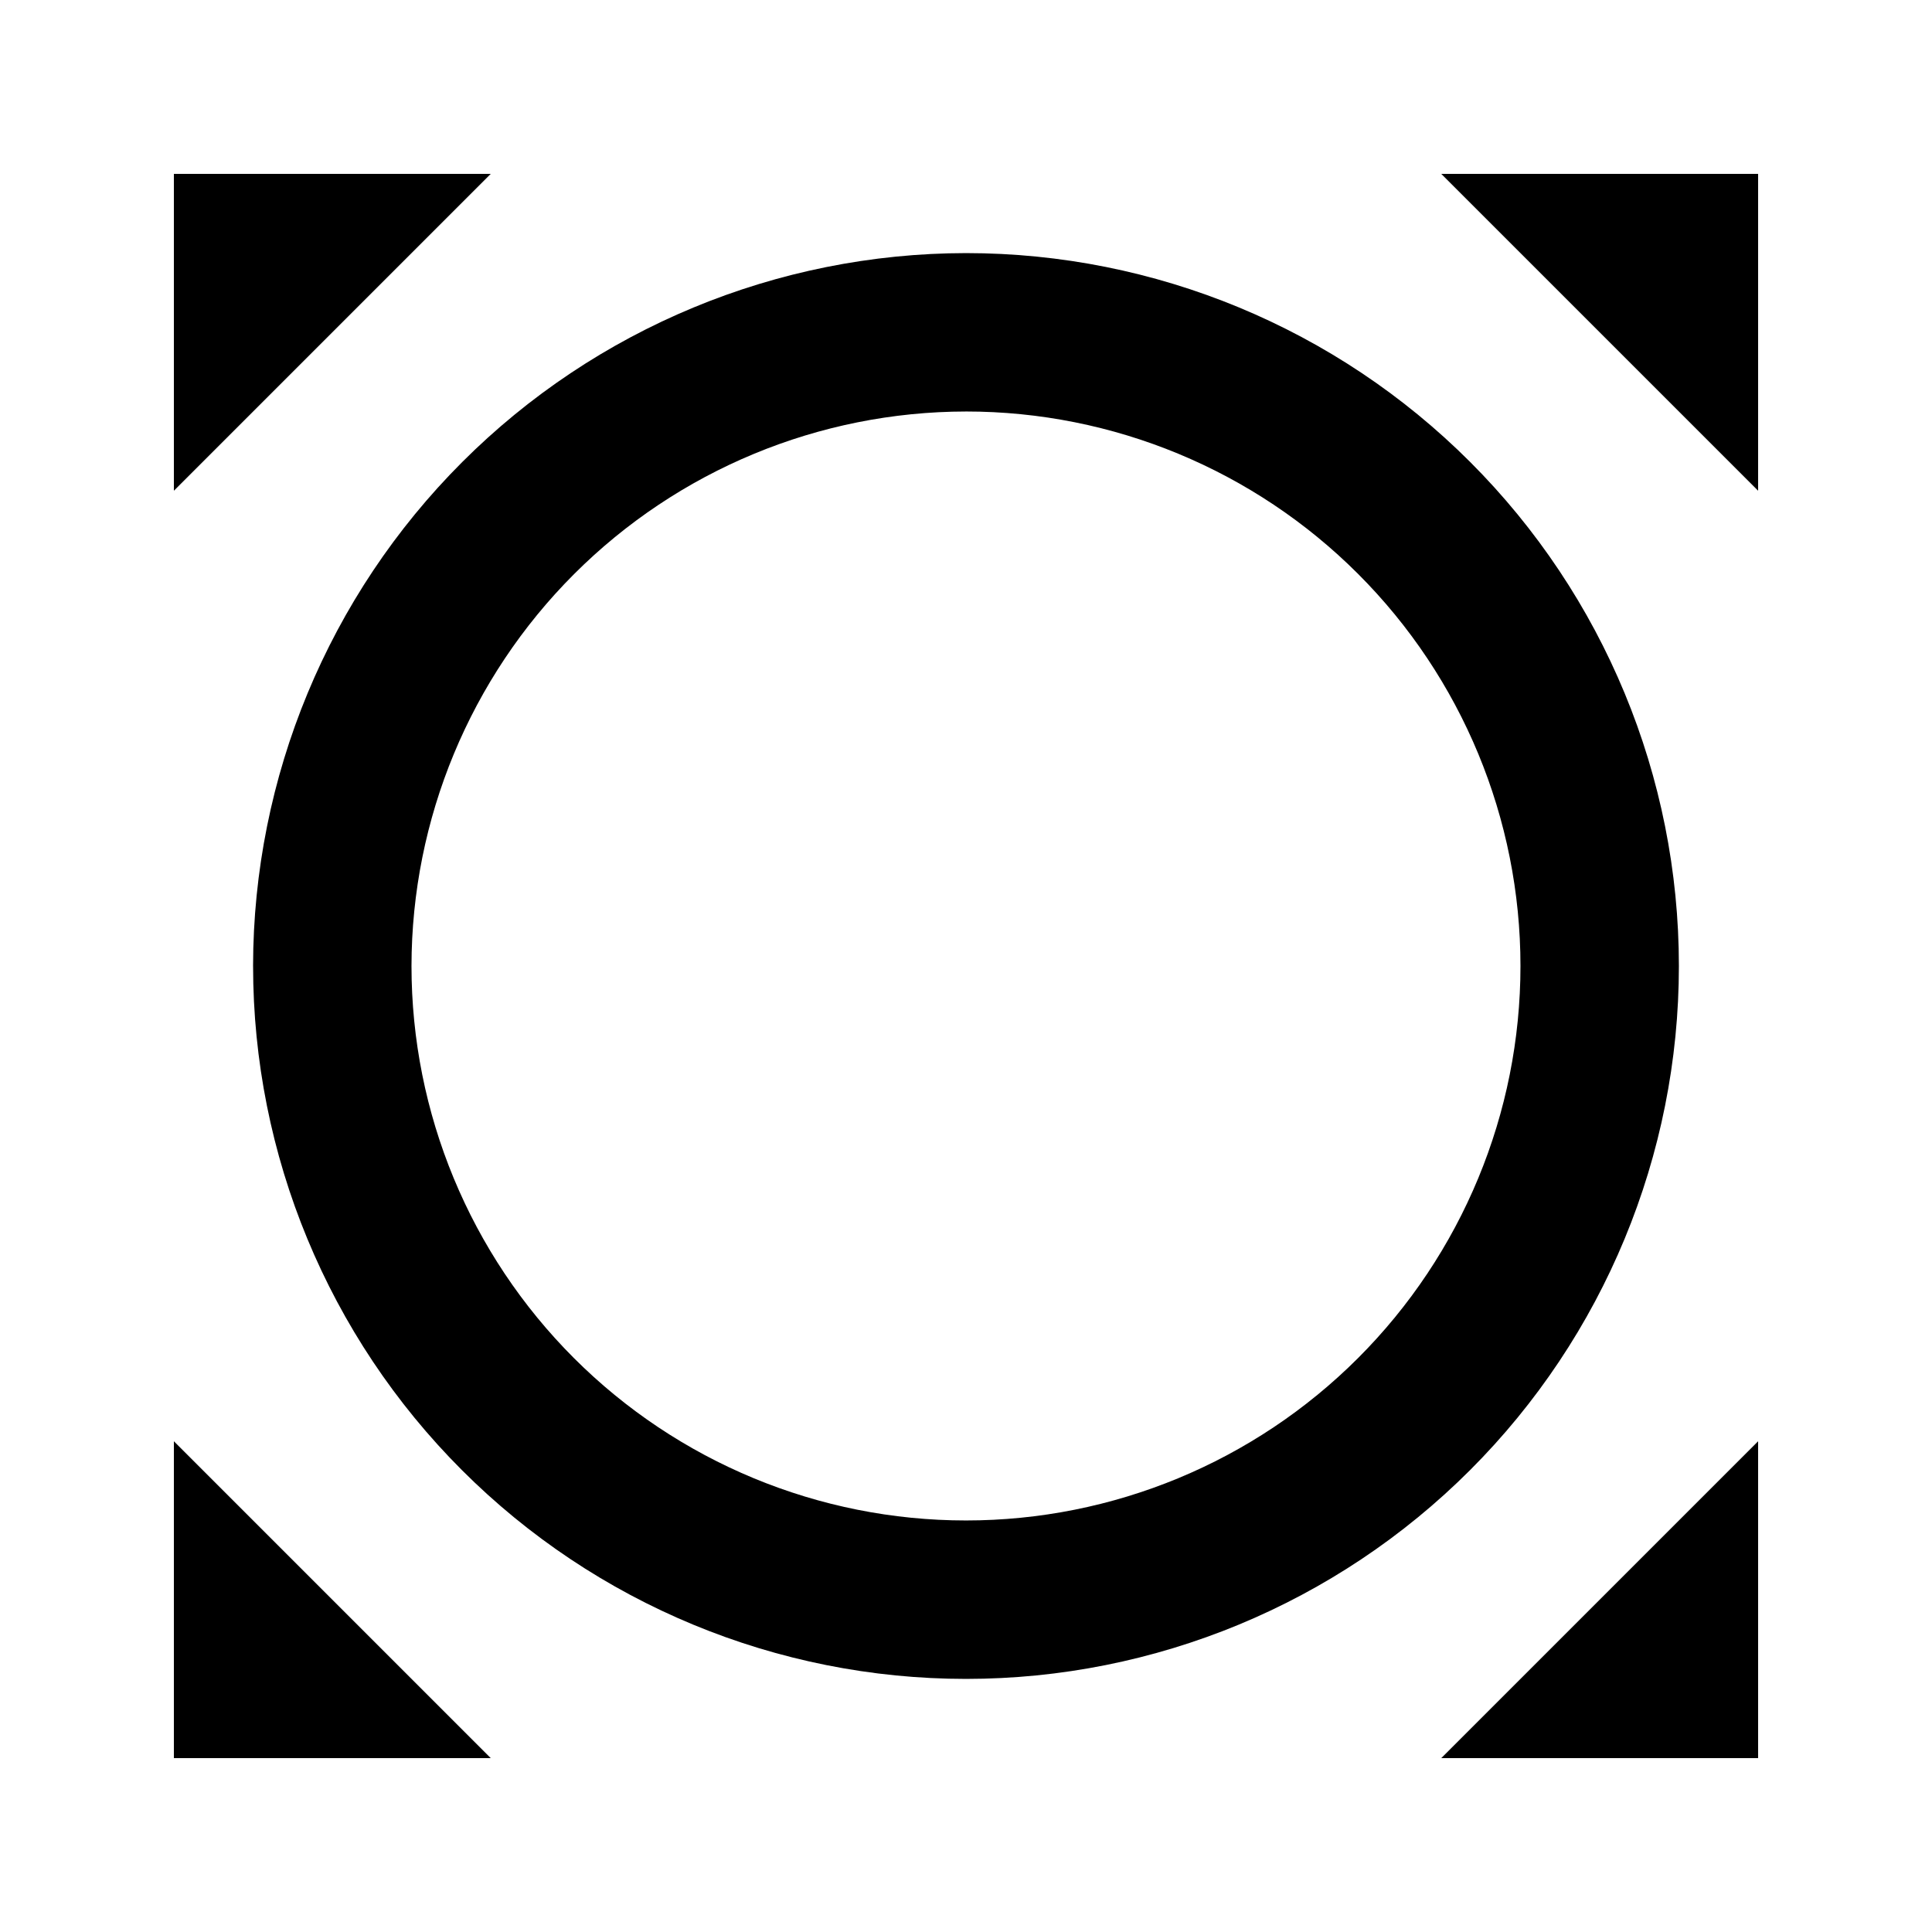
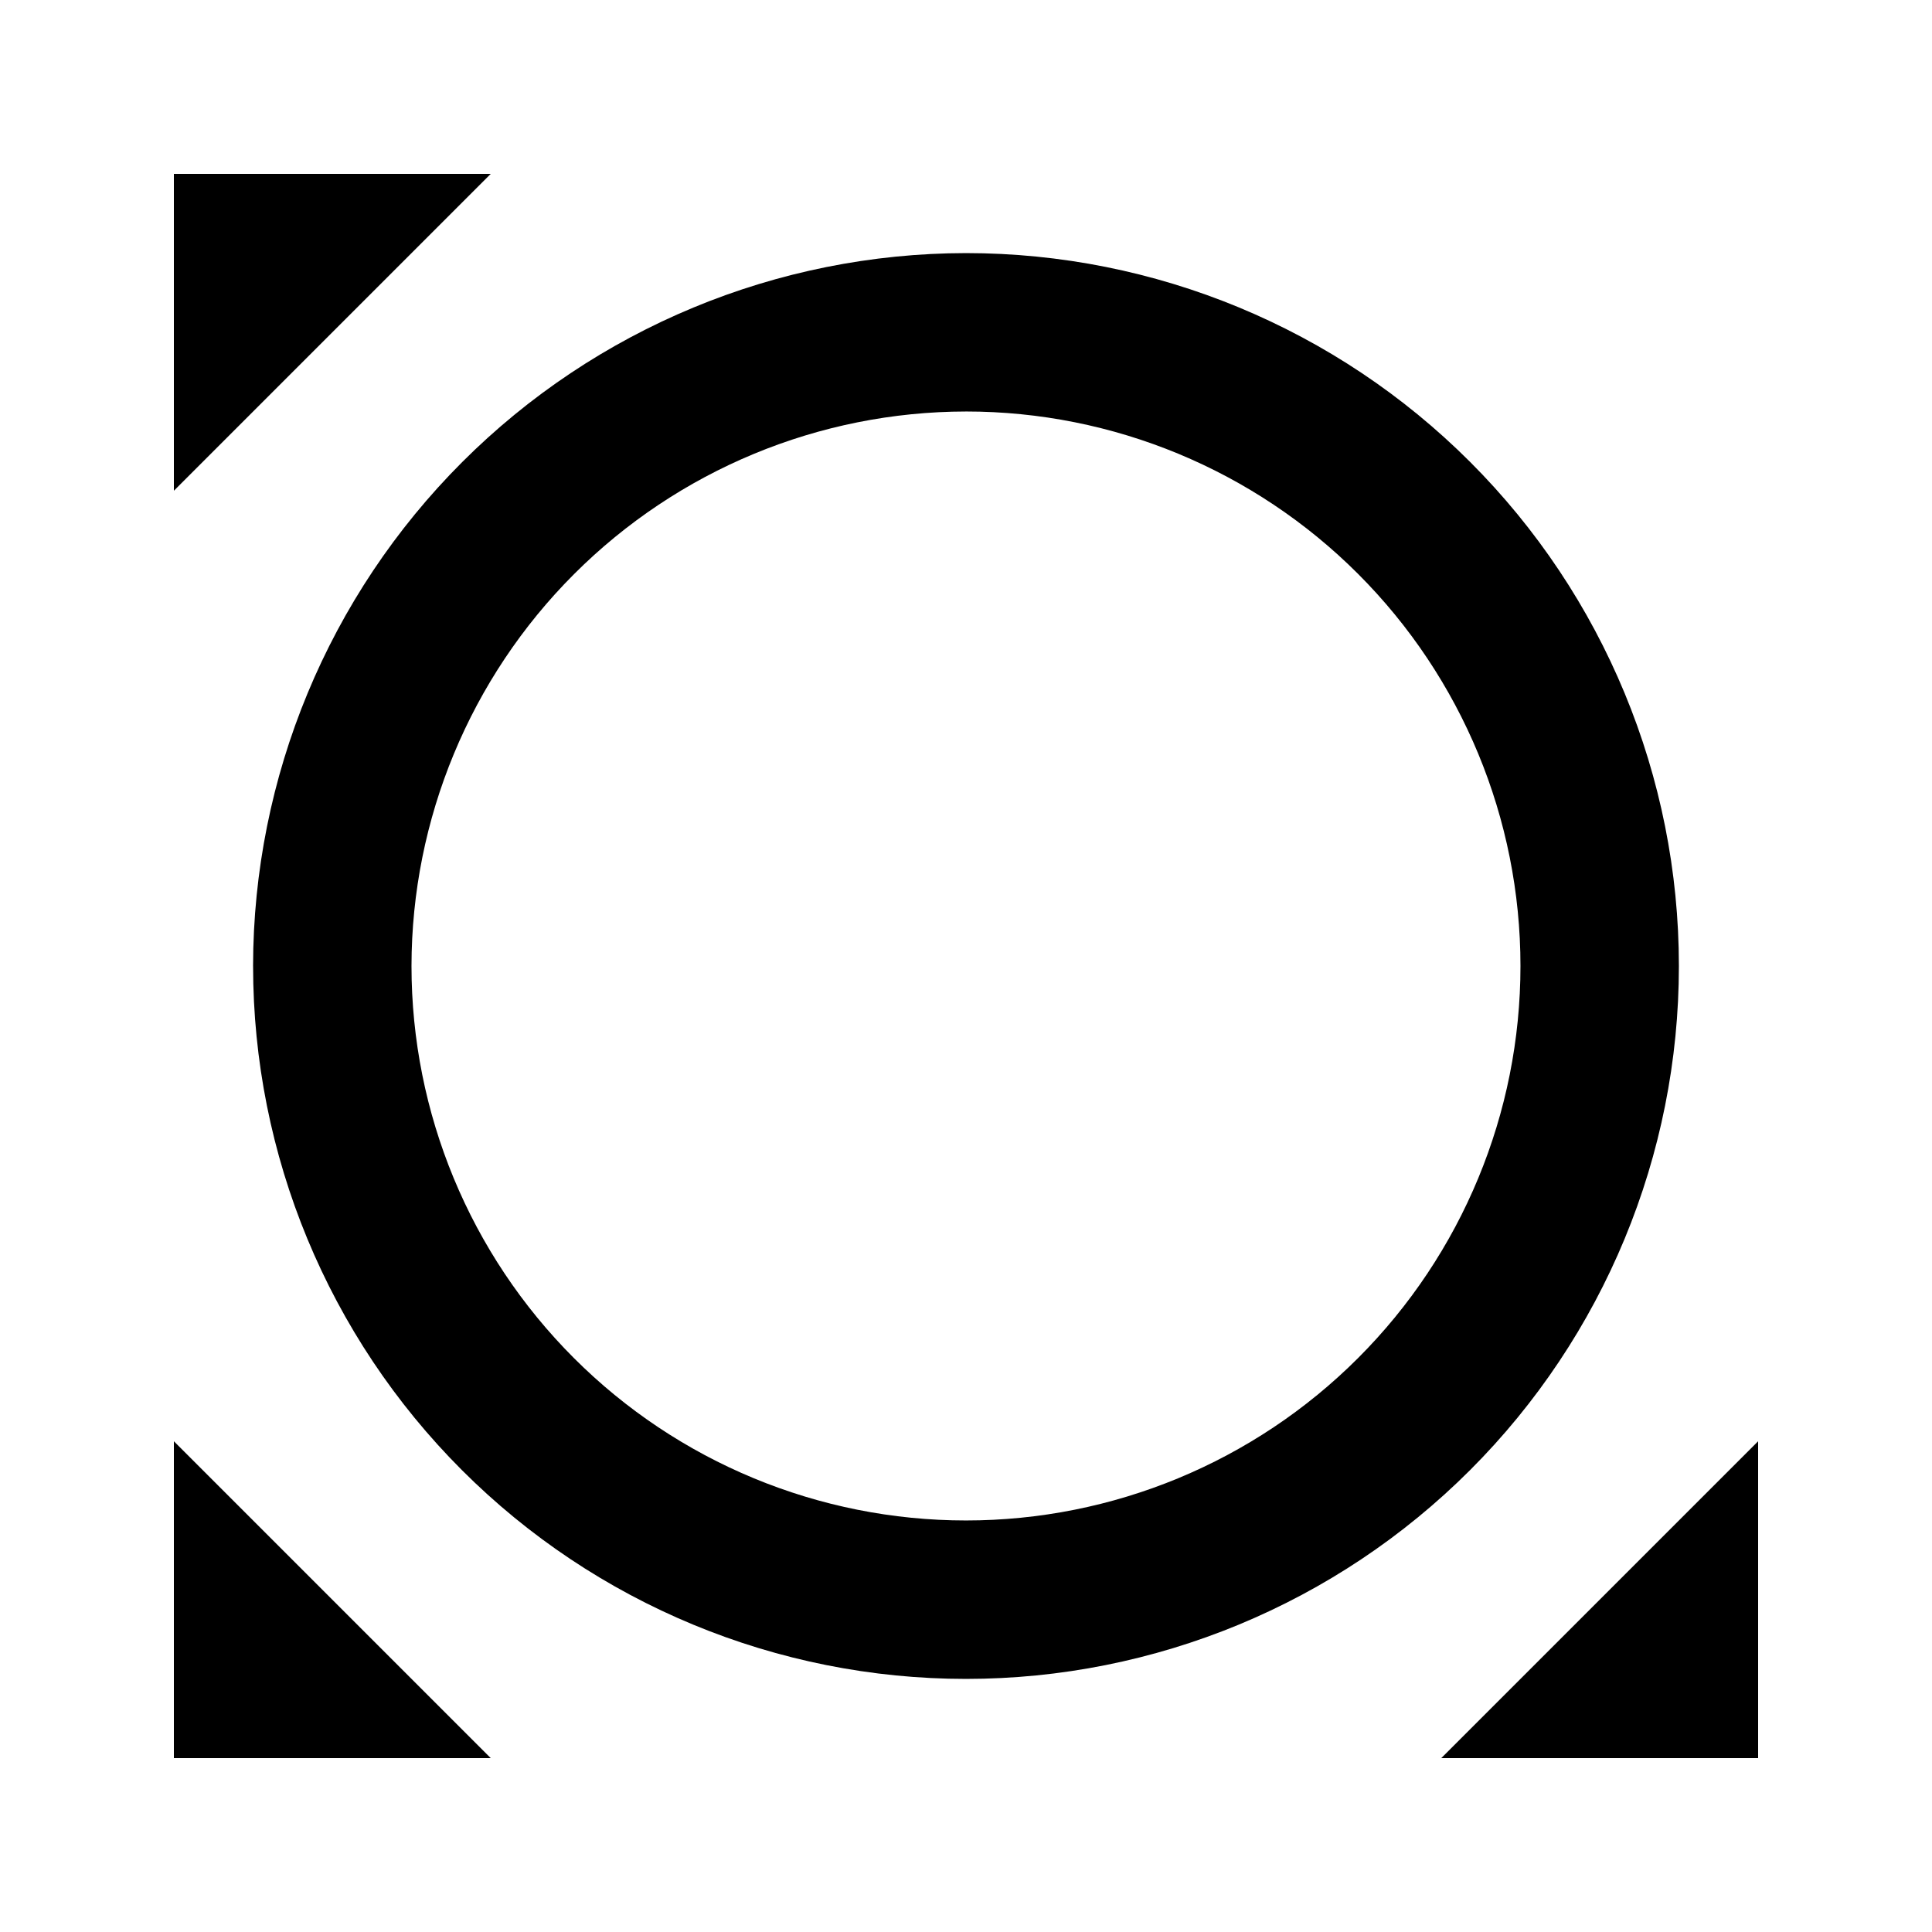
<svg xmlns="http://www.w3.org/2000/svg" fill="#000000" width="800px" height="800px" version="1.1" viewBox="144 144 512 512">
  <g>
    <path d="m211.07 400c0 50.105 19.906 98.16 55.336 133.59 35.43 35.434 83.484 55.336 133.59 55.336 50.105 0 98.16-19.902 133.59-55.336 35.434-35.43 55.336-83.484 55.336-133.59 0-50.109-19.902-98.164-55.336-133.59-35.43-35.43-83.484-55.336-133.59-55.336-50.09 0.062-98.109 19.984-133.53 55.402-35.418 35.418-55.34 83.438-55.402 133.53zm188.93-146.95c38.969 0 76.348 15.48 103.9 43.039 27.559 27.559 43.039 64.934 43.039 103.91 0 38.969-15.48 76.348-43.039 103.9-27.555 27.559-64.934 43.039-103.9 43.039-38.973 0-76.348-15.48-103.91-43.039-27.559-27.555-43.039-64.934-43.039-103.9 0.043-38.961 15.539-76.309 43.086-103.86 27.551-27.547 64.898-43.043 103.86-43.086z" />
-     <path d="m609.92 190.08h-83.969l83.969 83.969z" />
    <path d="m190.08 190.08v83.969l83.969-83.969z" />
    <path d="m609.92 609.92v-83.969l-83.969 83.969z" />
    <path d="m190.08 525.95v83.969h83.969z" />
  </g>
</svg>